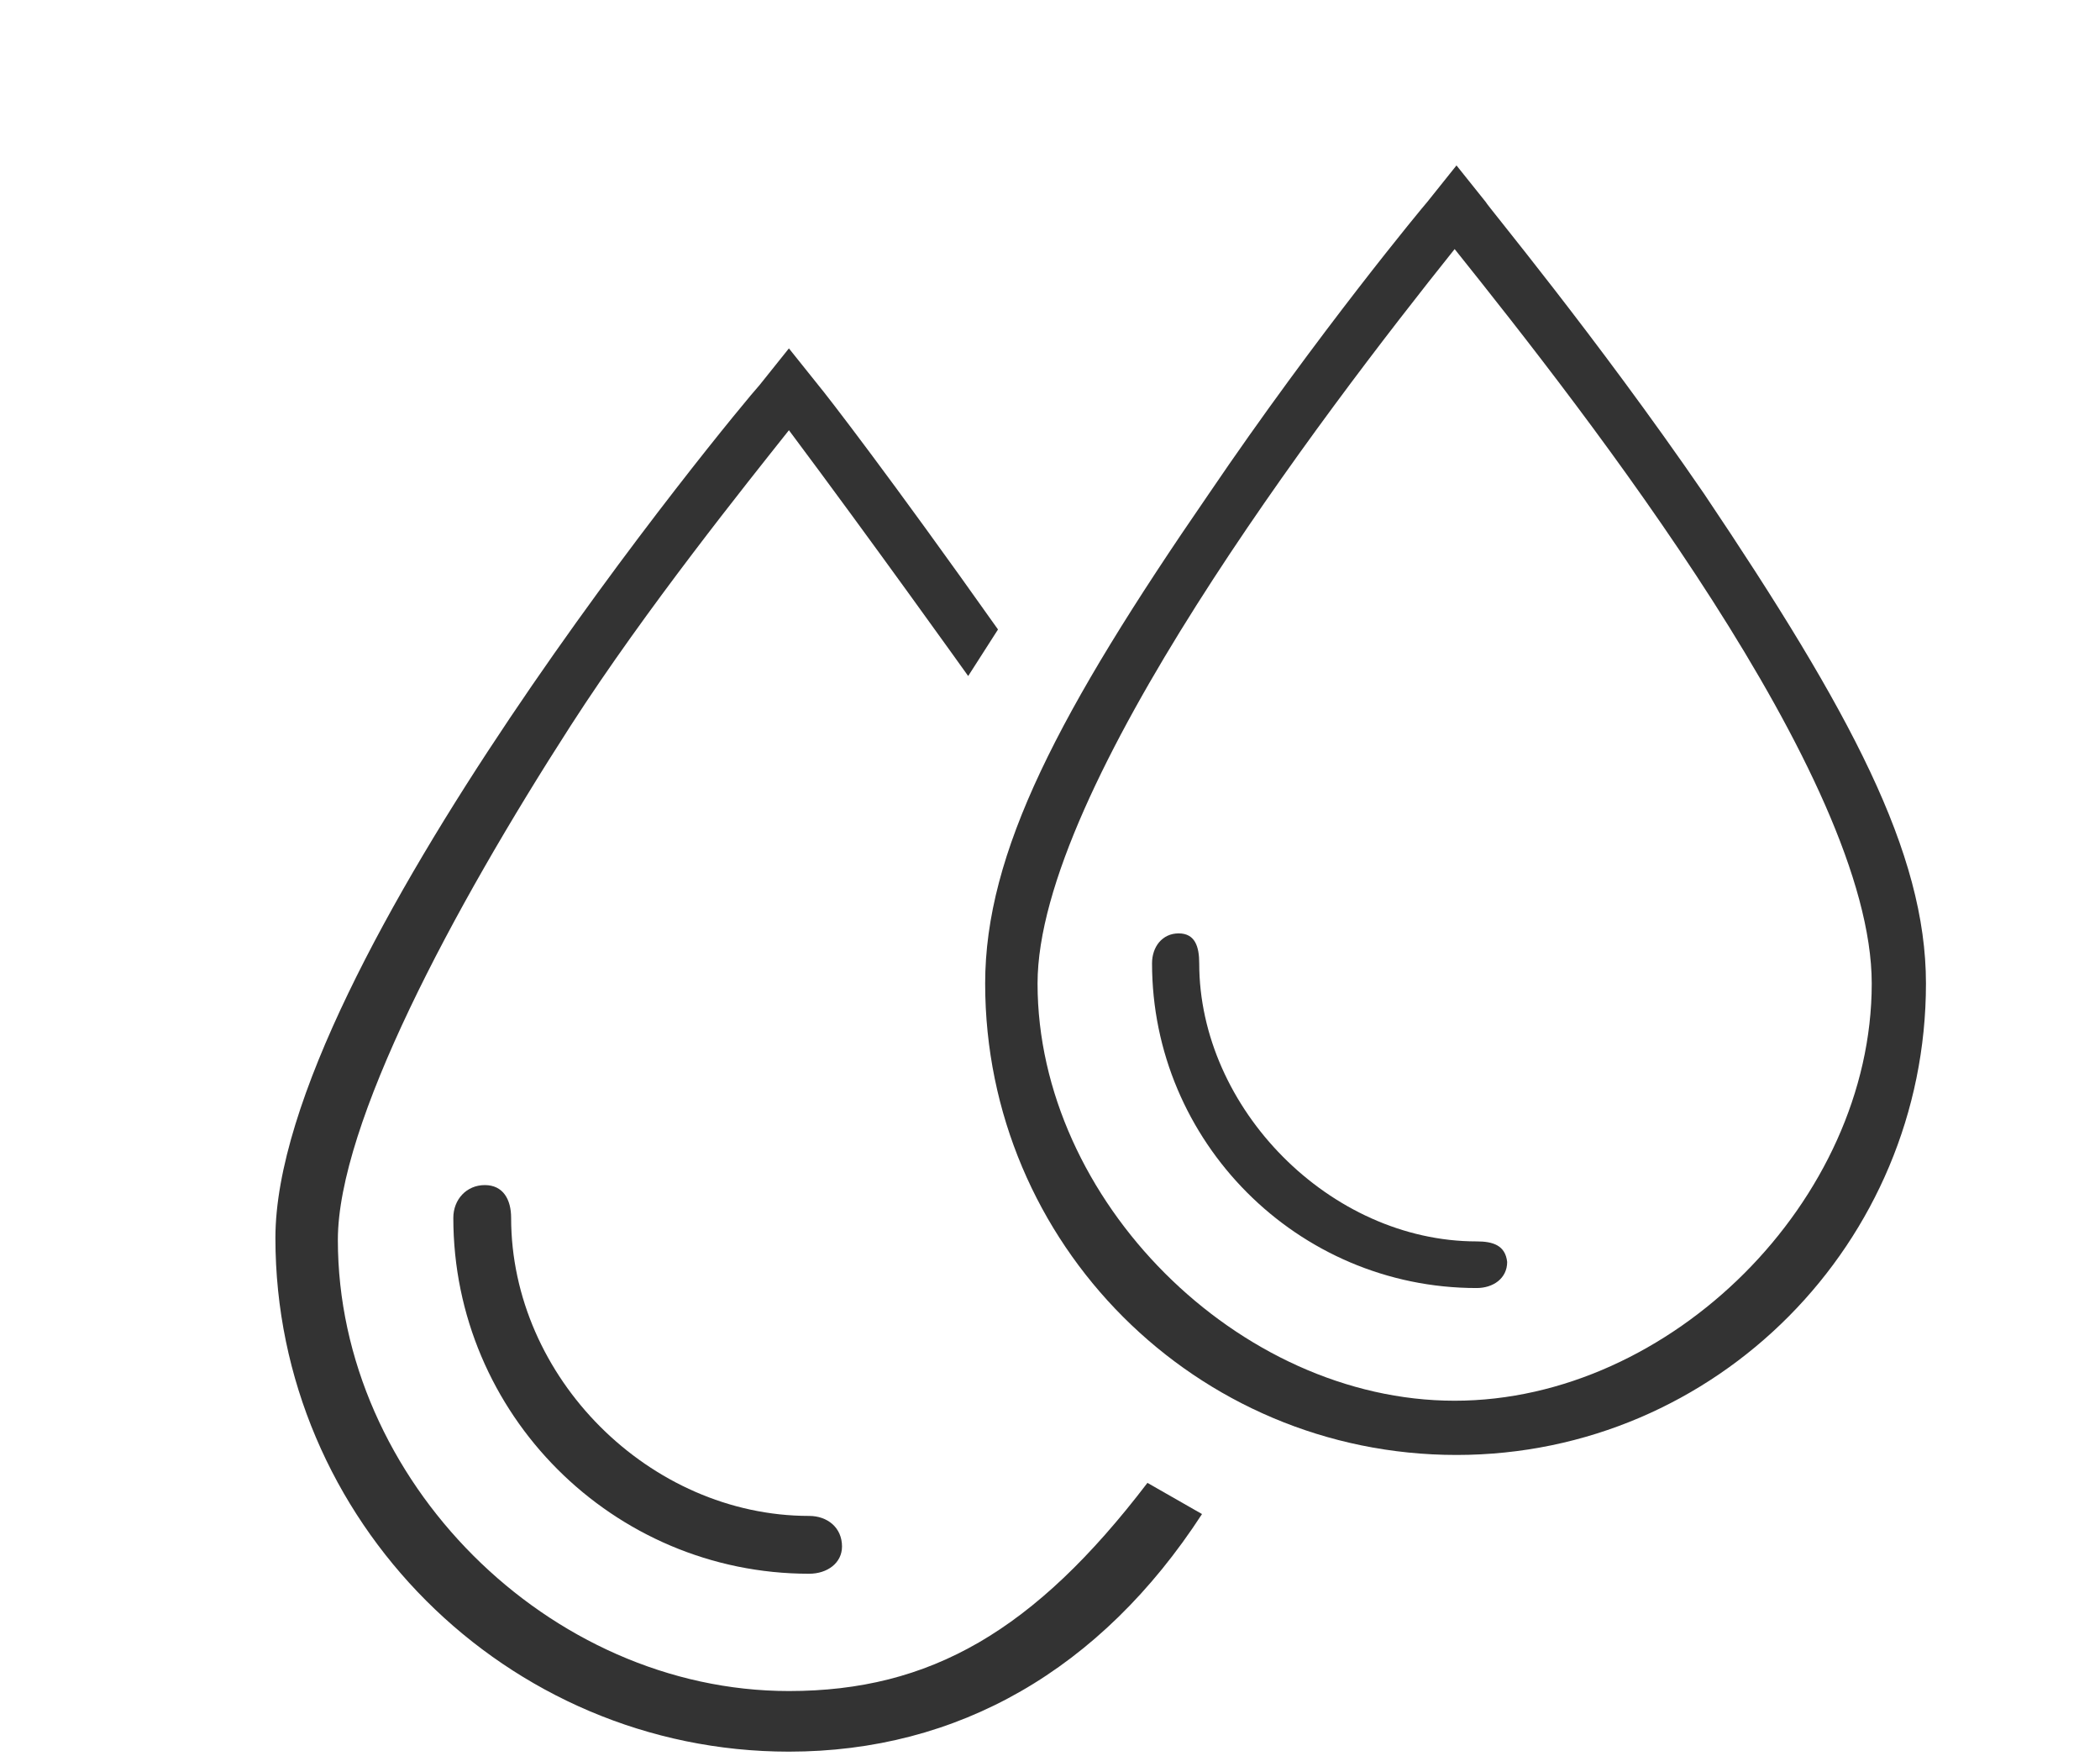
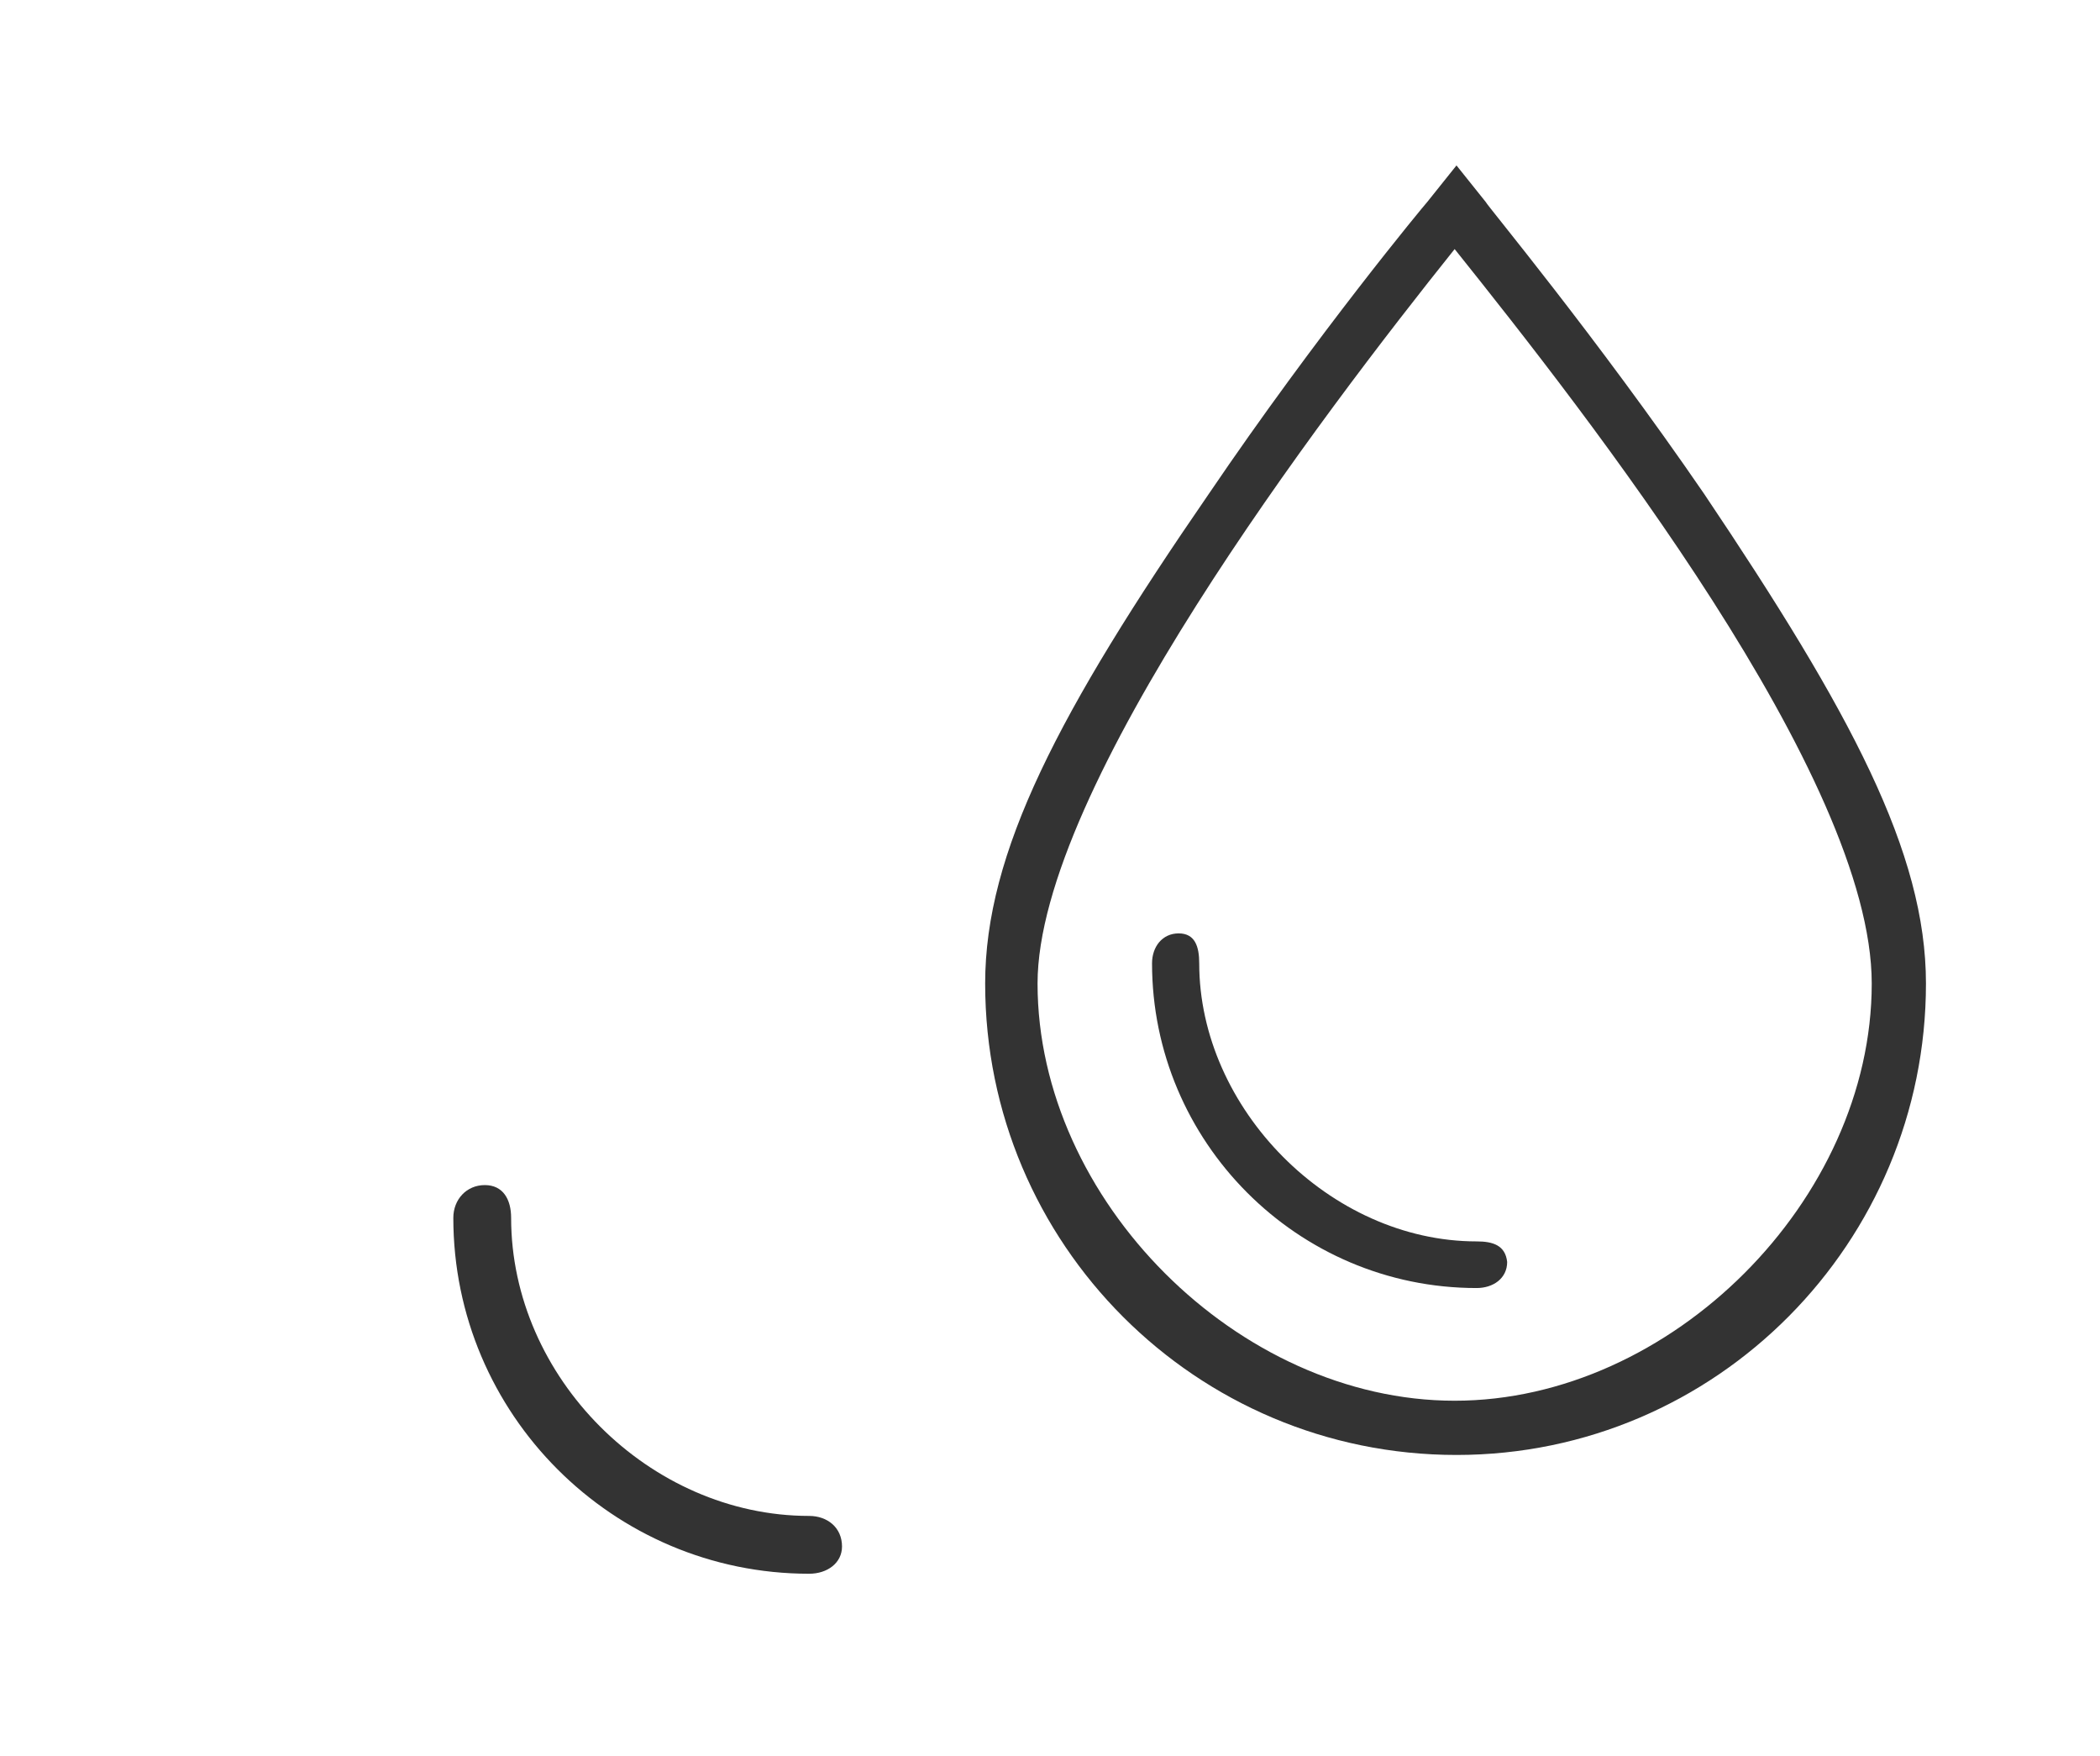
<svg xmlns="http://www.w3.org/2000/svg" width="122" height="102" viewBox="0 0 122 102" fill="none">
-   <path d="M45.833 98.219C31.876 98.219 19.628 85.972 19.628 72.015C19.628 65.308 26.232 52.892 33.174 42.117C37.518 35.374 43.383 28.078 45.833 24.988C50.588 31.342 56.247 39.265 56.247 39.265L57.979 36.561C51.72 27.719 48.07 23.005 47.537 22.365L45.832 20.235L44.127 22.365C42.956 23.644 16 56.139 16 71.907C16 88.315 29.424 101.739 45.832 101.739C55.634 101.739 63.945 96.995 69.831 87.939L66.661 86.128C60.096 94.731 54.036 98.219 45.832 98.219L45.833 98.219Z" fill="#333333" />
-   <path d="M29.694 70.736C29.694 69.671 29.231 68.832 28.165 68.832C27.099 68.832 26.336 69.671 26.336 70.736C26.336 82.137 35.605 91.406 47.006 91.406C48.071 91.406 48.917 90.777 48.917 89.823C48.917 88.727 48.071 88.048 47.006 88.048C37.735 88.047 29.694 80.006 29.694 70.736Z" fill="#333333" />
+   <path d="M29.694 70.736C29.694 69.671 29.231 68.832 28.165 68.832C27.099 68.832 26.336 69.671 26.336 70.736C26.336 82.137 35.605 91.406 47.006 91.406C48.071 91.406 48.917 90.777 48.917 89.823C48.917 88.727 48.071 88.048 47.006 88.048C37.735 88.047 29.694 80.006 29.694 70.736" fill="#333333" />
  <path d="M98.998 28.679C92.712 19.516 86.32 11.845 86.32 11.739L84.615 9.608L82.91 11.739C82.804 11.845 76.517 19.41 70.231 28.679C61.495 41.358 57.233 49.515 57.233 57.126C57.233 72.255 69.485 84.507 84.615 84.507C99.744 84.507 111.889 72.148 111.889 57.126C111.889 49.515 107.521 41.358 98.998 28.679ZM84.508 81.357C71.936 81.357 60.277 69.697 60.277 57.126C60.277 45.786 76.837 24.056 84.508 14.467C92.179 24.056 108.739 45.149 108.739 57.126C108.74 69.698 97.08 81.357 84.508 81.357Z" fill="#333333" />
  <path d="M85.786 72.103C77.262 72.103 69.669 64.371 69.669 55.953C69.669 54.995 69.435 54.213 68.477 54.213C67.518 54.213 66.928 54.995 66.928 55.953C66.928 66.288 75.344 74.812 85.786 74.812C86.745 74.812 87.559 74.254 87.559 73.296C87.453 72.337 86.745 72.103 85.786 72.103Z" fill="#333333" />
</svg>